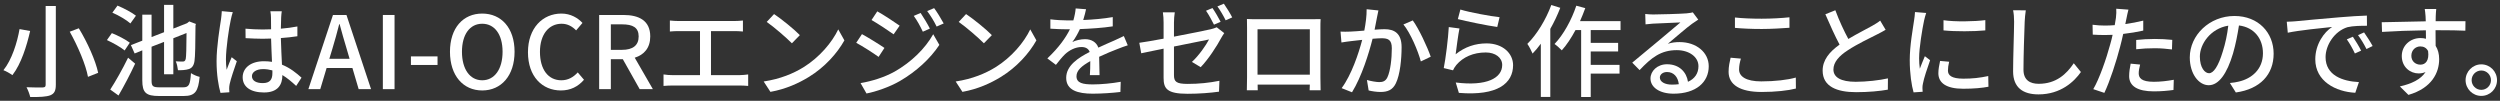
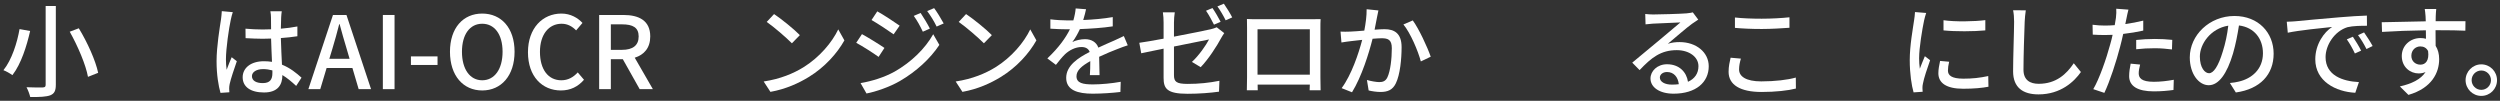
<svg xmlns="http://www.w3.org/2000/svg" width="645" height="26" viewBox="0 0 645 26" fill="none">
  <rect x="0" y="0" width="645" height="26" fill="#333333" stroke="none" />
  <path d="M11.778 1.55V21.856C11.778 22.376 11.596 22.532 11.05 22.558C10.504 22.584 8.606 22.584 6.838 22.506C7.228 23.208 7.644 24.352 7.8 25.028C10.27 25.054 11.934 24.976 12.974 24.586C13.988 24.17 14.404 23.468 14.404 21.856V1.55H11.778ZM17.992 8.18C20.098 11.924 22.152 16.76 22.698 19.828L25.324 18.788C24.674 15.642 22.542 10.91 20.332 7.296L17.992 8.18ZM5.044 7.504C4.446 10.936 3.068 15.408 0.884 18.112C1.534 18.346 2.6 18.944 3.198 19.386C5.46 16.5 6.916 11.794 7.774 7.998L5.044 7.504Z" fill="white" />
-   <path d="M35.074 4.046C34.008 3.214 31.954 2.122 30.316 1.446L28.99 3.266C30.628 3.968 32.656 5.164 33.644 6.048L35.074 4.046ZM33.488 11.014C32.448 10.208 30.42 9.168 28.86 8.544L27.586 10.338C29.172 11.066 31.174 12.184 32.162 13.016L33.488 11.014ZM30.576 24.638C32.006 22.194 33.618 19.1 34.866 16.422L33.046 14.888C31.616 17.826 29.744 21.128 28.444 23.104L30.576 24.638ZM41.184 22.532C39.416 22.532 39.104 22.246 39.104 20.738V12.054L42.328 10.806V19.152H44.72V9.87L48.126 8.518C48.1 12.366 48.048 14.602 47.918 15.2C47.762 15.772 47.554 15.876 47.138 15.876C46.826 15.876 45.994 15.876 45.344 15.824C45.63 16.396 45.838 17.41 45.916 18.112C46.748 18.138 47.918 18.086 48.698 17.826C49.504 17.566 49.998 16.968 50.18 15.746C50.362 14.654 50.414 11.196 50.44 6.568L50.544 6.178L48.828 5.528L48.412 5.866L48.23 5.996L44.72 7.374V1.264H42.328V8.31L39.104 9.558V3.786H36.712V10.494L33.774 11.638L34.736 13.796L36.712 12.99V20.712C36.712 23.936 37.674 24.768 41.054 24.768H47.398C50.414 24.768 51.142 23.52 51.506 19.828C50.856 19.698 49.842 19.256 49.27 18.866C49.062 21.856 48.776 22.532 47.242 22.532H41.184Z" fill="white" />
  <path d="M57.226 2.876C57.2 3.552 57.096 4.358 57.018 5.008C56.706 7.062 55.874 11.95 55.874 15.798C55.874 19.282 56.368 22.168 56.888 23.962L59.176 23.806C59.15 23.494 59.15 23.104 59.124 22.844C59.124 22.532 59.176 22.012 59.254 21.674C59.54 20.348 60.424 17.722 61.1 15.798L59.774 14.758C59.384 15.694 58.838 16.942 58.474 18.008C58.344 17.072 58.292 16.214 58.292 15.304C58.292 12.548 59.072 7.192 59.54 5.112C59.644 4.644 59.878 3.578 60.06 3.136L57.226 2.876ZM70.278 18.866C70.278 20.478 69.68 21.44 67.782 21.44C66.144 21.44 65 20.842 65 19.646C65 18.58 66.17 17.826 67.886 17.826C68.718 17.826 69.498 17.956 70.278 18.164V18.866ZM77.792 20.036C76.492 18.866 74.88 17.54 72.748 16.682C72.67 14.706 72.514 12.392 72.462 9.818C73.944 9.714 75.4 9.558 76.726 9.35V6.828C75.4 7.088 73.97 7.27 72.462 7.4C72.488 6.23 72.514 5.138 72.54 4.488C72.566 3.968 72.618 3.422 72.696 2.902H69.758C69.862 3.396 69.914 4.098 69.914 4.54C69.914 5.19 69.94 6.282 69.94 7.556C69.212 7.582 68.51 7.608 67.782 7.608C66.248 7.608 64.818 7.53 63.336 7.4L63.362 9.844C64.87 9.922 66.274 10 67.756 10C68.484 10 69.212 9.974 69.94 9.948C69.992 11.95 70.096 14.16 70.174 15.954C69.524 15.85 68.822 15.798 68.094 15.798C64.662 15.798 62.608 17.566 62.608 19.932C62.608 22.402 64.636 23.858 68.12 23.858C71.708 23.858 72.852 21.83 72.852 19.438V19.36C74.048 20.088 75.218 21.05 76.414 22.168L77.792 20.036Z" fill="white" />
  <path d="M84.968 15.174L85.748 12.6C86.372 10.52 86.97 8.414 87.516 6.23H87.62C88.218 8.388 88.79 10.52 89.44 12.6L90.194 15.174H84.968ZM92.534 23H95.732L89.388 3.864H85.904L79.56 23H82.628L84.266 17.54H90.922L92.534 23Z" fill="white" />
  <path d="M98.776 23H101.792V3.864H98.776V23Z" fill="white" />
  <path d="M106.019 16.76H112.883V14.55H106.019V16.76Z" fill="white" />
  <path d="M124.412 23.338C129.326 23.338 132.758 19.516 132.758 13.354C132.758 7.192 129.326 3.5 124.412 3.5C119.498 3.5 116.092 7.192 116.092 13.354C116.092 19.516 119.498 23.338 124.412 23.338ZM124.412 20.712C121.24 20.712 119.186 17.852 119.186 13.354C119.186 8.856 121.24 6.126 124.412 6.126C127.584 6.126 129.664 8.856 129.664 13.354C129.664 17.852 127.584 20.712 124.412 20.712Z" fill="white" />
  <path d="M144.716 23.338C147.186 23.338 149.136 22.35 150.67 20.582L149.058 18.684C147.914 19.932 146.562 20.712 144.82 20.712C141.44 20.712 139.308 17.93 139.308 13.38C139.308 8.882 141.596 6.126 144.898 6.126C146.458 6.126 147.654 6.828 148.642 7.842L150.28 5.918C149.11 4.644 147.238 3.5 144.846 3.5C140.01 3.5 136.214 7.244 136.214 13.484C136.214 19.75 139.906 23.338 144.716 23.338Z" fill="white" />
  <path d="M157.598 6.282H160.484C163.266 6.282 164.774 7.088 164.774 9.402C164.774 11.716 163.266 12.86 160.484 12.86H157.598V6.282ZM168.44 23L163.76 14.888C166.178 14.134 167.764 12.366 167.764 9.402C167.764 5.268 164.8 3.864 160.848 3.864H154.582V23H157.598V15.278H160.692L165.034 23H168.44Z" fill="white" />
-   <path d="M183.435 19.386V8.024H189.337C190.091 8.024 190.949 8.05 191.677 8.128V5.294C190.975 5.372 190.143 5.424 189.337 5.424H175.115C174.517 5.424 173.503 5.372 172.827 5.294V8.128C173.477 8.05 174.543 8.024 175.115 8.024H180.601V19.386H173.607C172.853 19.386 171.969 19.334 171.189 19.204V22.168C172.021 22.09 172.853 22.064 173.607 22.064H190.767C191.313 22.064 192.327 22.09 193.029 22.168V19.204C192.353 19.282 191.599 19.386 190.767 19.386H183.435Z" fill="white" />
  <path d="M199.707 3.63L197.809 5.658C199.733 6.984 202.957 9.792 204.309 11.17L206.363 9.064C204.907 7.556 201.553 4.852 199.707 3.63ZM197.029 21.024L198.771 23.702C202.801 22.974 206.103 21.44 208.729 19.828C212.785 17.332 215.983 13.77 217.855 10.416L216.269 7.582C214.683 10.91 211.433 14.81 207.247 17.384C204.751 18.918 201.371 20.374 197.029 21.024Z" fill="white" />
  <path d="M237.519 3.344L235.751 4.098C236.661 5.346 237.389 6.698 238.091 8.18L239.911 7.374C239.313 6.178 238.195 4.358 237.519 3.344ZM241.003 2.096L239.209 2.85C240.119 4.072 240.925 5.372 241.653 6.854L243.473 6.048C242.823 4.852 241.731 3.058 241.003 2.096ZM226.339 2.928L224.857 5.164C226.443 6.074 229.225 7.894 230.551 8.856L232.111 6.62C230.863 5.736 227.951 3.812 226.339 2.928ZM222.023 21.44L223.557 24.118C225.923 23.676 229.563 22.428 232.189 20.894C236.401 18.45 240.015 15.122 242.355 11.586L240.769 8.83C238.689 12.522 235.153 16.006 230.811 18.476C228.081 19.984 224.909 20.946 222.023 21.44ZM222.387 8.804L220.905 11.04C222.543 11.924 225.325 13.692 226.677 14.68L228.185 12.366C226.963 11.508 223.999 9.688 222.387 8.804Z" fill="white" />
  <path d="M249.243 3.63L247.345 5.658C249.269 6.984 252.493 9.792 253.845 11.17L255.899 9.064C254.443 7.556 251.089 4.852 249.243 3.63ZM246.565 21.024L248.307 23.702C252.337 22.974 255.639 21.44 258.265 19.828C262.321 17.332 265.519 13.77 267.391 10.416L265.805 7.582C264.219 10.91 260.969 14.81 256.783 17.384C254.287 18.918 250.907 20.374 246.565 21.024Z" fill="white" />
  <path d="M283.684 19.386C283.658 18.164 283.606 16.11 283.58 14.654C285.374 13.822 287.038 13.12 288.364 12.626C289.144 12.314 290.262 11.898 290.964 11.69L289.95 9.298C289.118 9.714 288.364 10.052 287.506 10.442C286.284 10.988 284.958 11.534 283.372 12.288C282.878 10.858 281.552 10.104 279.94 10.104C278.926 10.104 277.47 10.39 276.664 10.858C277.418 9.844 278.094 8.648 278.614 7.504C281.396 7.4 284.568 7.192 287.09 6.802V4.41C284.724 4.826 282.02 5.06 279.472 5.164C279.836 4.046 280.044 3.058 280.2 2.382L277.522 2.174C277.47 2.98 277.262 4.098 276.924 5.268C276.404 5.268 275.91 5.268 275.416 5.268C274.194 5.268 272.348 5.164 270.996 4.982V7.4C272.426 7.504 274.22 7.556 275.286 7.556H276.04C274.974 9.714 273.232 12.21 270.216 15.07L272.426 16.734C273.284 15.642 274.038 14.706 274.792 13.978C275.884 12.964 277.444 12.132 279.056 12.132C279.992 12.132 280.824 12.496 281.136 13.406C278.172 14.914 275.078 16.916 275.078 20.088C275.078 23.286 278.068 24.17 281.916 24.17C284.23 24.17 287.194 23.962 289.066 23.728L289.144 21.102C286.882 21.518 284.074 21.778 281.994 21.778C279.394 21.778 277.73 21.44 277.73 19.672C277.73 18.164 279.108 16.994 281.292 15.772C281.292 17.046 281.266 18.502 281.188 19.386H283.684Z" fill="white" />
  <path d="M314.922 5.632C314.402 4.618 313.466 3.006 312.816 2.07L311.152 2.772C311.854 3.76 312.686 5.32 313.206 6.36L314.922 5.632ZM302.884 5.84C302.884 5.034 302.962 3.968 303.092 3.188H300.024C300.154 3.968 300.206 5.034 300.206 5.84V9.974C297.528 10.468 295.136 10.884 293.94 11.04L294.434 13.744C295.5 13.51 297.71 13.042 300.206 12.548V20.088C300.206 22.87 301.09 24.196 306.394 24.196C309.436 24.196 312.27 23.962 314.506 23.65L314.61 20.842C312.01 21.362 309.358 21.648 306.446 21.648C303.456 21.648 302.884 21.076 302.884 19.36V12.002C307.096 11.144 311.308 10.312 311.932 10.182C311.152 11.664 309.358 14.29 307.512 15.98L309.774 17.332C311.75 15.304 313.934 11.924 315.104 9.74C315.312 9.376 315.624 8.856 315.858 8.544L313.908 7.036C313.518 7.244 312.946 7.4 312.322 7.556C311.178 7.816 307.044 8.674 302.884 9.454V5.84ZM314.09 1.654C314.818 2.642 315.676 4.124 316.222 5.242L317.912 4.488C317.444 3.552 316.456 1.94 315.754 0.952L314.09 1.654Z" fill="white" />
  <path d="M337.936 7.556V19.256H324.442V7.556H337.936ZM340.666 7.166C340.666 6.438 340.666 5.632 340.718 4.93C339.86 4.956 338.924 4.956 338.326 4.956H324.208C323.558 4.956 322.726 4.956 321.712 4.904C321.738 5.606 321.738 6.49 321.738 7.166V19.932C321.738 20.972 321.686 23.052 321.686 23.286H324.494C324.468 23.156 324.468 22.532 324.468 21.83H337.936C337.91 22.558 337.91 23.156 337.884 23.286H340.718C340.718 23.078 340.666 20.842 340.666 19.932V7.166Z" fill="white" />
  <path d="M352.59 2.382C352.616 4.046 352.356 5.996 351.992 7.894C350.536 8.024 349.158 8.128 348.326 8.154C347.468 8.18 346.714 8.206 345.856 8.154L346.09 10.962C346.818 10.832 347.988 10.676 348.664 10.598C349.236 10.52 350.276 10.416 351.446 10.286C350.536 13.77 348.69 19.308 346.142 22.74L348.82 23.806C351.342 19.698 353.162 13.796 354.124 10C355.086 9.922 355.944 9.87 356.464 9.87C358.102 9.87 359.09 10.234 359.09 12.444C359.09 15.122 358.726 18.346 357.946 19.958C357.478 20.946 356.75 21.18 355.84 21.18C355.138 21.18 353.708 20.946 352.668 20.634L353.11 23.338C353.942 23.546 355.19 23.728 356.152 23.728C357.972 23.728 359.298 23.234 360.13 21.492C361.222 19.282 361.612 15.2 361.612 12.158C361.612 8.57 359.714 7.53 357.218 7.53C356.62 7.53 355.71 7.582 354.644 7.66C354.878 6.49 355.112 5.242 355.268 4.462C355.372 3.89 355.502 3.24 355.632 2.694L352.59 2.382ZM362.08 6.308C363.9 8.518 365.85 13.12 366.578 15.85L369.126 14.628C368.294 12.21 366.084 7.426 364.498 5.268L362.08 6.308Z" fill="white" />
-   <path d="M376.127 4.93C378.103 5.45 383.771 6.62 386.293 6.958L386.891 4.436C384.629 4.202 379.091 3.188 376.777 2.46L376.127 4.93ZM376.543 7.348L373.787 6.984C373.631 9.896 372.981 15.148 372.487 17.566L374.879 18.138C375.087 17.696 375.321 17.254 375.737 16.76C377.479 14.706 380.131 13.536 383.329 13.536C385.799 13.536 387.567 14.862 387.567 16.76C387.567 20.166 383.537 22.298 375.581 21.284L376.387 23.962C386.423 24.794 390.375 21.466 390.375 16.812C390.375 13.77 387.723 11.196 383.537 11.196C380.651 11.196 377.947 12.08 375.555 14.004C375.763 12.418 376.205 8.96 376.543 7.348Z" fill="white" />
-   <path d="M400.238 1.29C398.834 5.086 396.52 8.882 394.05 11.326C394.466 11.872 395.168 13.224 395.402 13.822C396.13 13.068 396.858 12.21 397.534 11.274V25.002H399.978V7.452C400.966 5.71 401.85 3.838 402.552 2.018L400.238 1.29ZM418.1 7.764V5.45H407.648C408.142 4.358 408.584 3.214 409 2.096L406.686 1.472C405.438 5.216 403.358 8.96 401.07 11.352C401.616 11.716 402.552 12.574 402.942 12.99C404.19 11.612 405.386 9.792 406.478 7.764H407.934V25.028H410.404V18.996H417.84V16.734H410.404V13.276H417.476V11.066H410.404V7.764H418.1Z" fill="white" />
  <path d="M431.311 21.83C429.569 21.83 428.243 21.128 428.243 20.01C428.243 19.204 429.023 18.58 430.089 18.58C431.805 18.58 432.923 19.828 433.131 21.726C432.559 21.804 431.961 21.83 431.311 21.83ZM436.745 3.188C436.459 3.292 435.991 3.344 435.107 3.448C433.703 3.578 427.879 3.734 426.527 3.734C425.903 3.734 425.123 3.682 424.473 3.604L424.551 6.282C425.123 6.204 425.799 6.152 426.449 6.1C427.801 6.022 432.195 5.84 433.547 5.788C432.247 6.906 429.283 9.376 427.853 10.572C426.345 11.82 423.121 14.524 421.119 16.162L423.017 18.086C426.059 14.862 428.503 12.938 432.611 12.938C435.757 12.938 438.201 14.654 438.201 17.072C438.201 18.944 437.239 20.322 435.497 21.102C435.133 18.632 433.287 16.578 430.089 16.578C427.567 16.578 425.825 18.346 425.825 20.244C425.825 22.558 428.217 24.17 431.779 24.17C437.551 24.17 440.853 21.232 440.853 17.098C440.853 13.51 437.655 10.858 433.339 10.858C432.325 10.858 431.337 10.962 430.297 11.3C432.117 9.792 435.237 7.062 436.563 6.126C437.031 5.788 437.629 5.398 438.149 5.06L436.745 3.188Z" fill="white" />
  <path d="M447.614 7.192C449.668 7.374 451.878 7.478 454.53 7.478C456.922 7.478 459.912 7.296 461.68 7.166V4.462C459.756 4.67 457 4.826 454.504 4.826C451.878 4.826 449.486 4.722 447.614 4.514V7.192ZM446.496 14.888C446.262 15.902 445.976 17.124 445.976 18.528C445.976 21.882 448.966 23.728 454.478 23.728C458.144 23.728 461.316 23.364 463.344 22.844L463.318 20.01C461.238 20.608 457.936 20.998 454.4 20.998C450.474 20.998 448.68 19.724 448.68 17.93C448.68 16.994 448.862 16.11 449.148 15.122L446.496 14.888Z" fill="white" />
-   <path d="M485.087 5.32C484.489 5.814 483.865 6.178 483.007 6.672C481.681 7.426 479.133 8.7 476.871 10.052C475.779 8.024 474.531 5.398 473.517 2.642L470.943 3.682C472.139 6.438 473.439 9.324 474.609 11.508C471.983 13.38 470.241 15.486 470.241 18.216C470.241 22.324 473.907 23.78 478.873 23.78C482.149 23.78 485.035 23.494 487.063 23.13L487.089 20.218C484.983 20.712 481.499 21.102 478.769 21.102C474.921 21.102 473.023 19.932 473.023 17.93C473.023 16.058 474.453 14.446 476.741 12.964C479.185 11.352 482.591 9.74 484.281 8.882C485.113 8.466 485.841 8.076 486.491 7.686L485.087 5.32Z" fill="white" />
  <path d="M501.425 5.216V7.842C504.415 8.154 509.277 8.128 512.215 7.842V5.19C509.537 5.554 504.363 5.658 501.425 5.216ZM500.541 15.72C500.307 16.838 500.099 17.878 500.099 18.892C500.099 21.388 502.127 22.896 506.495 22.896C509.277 22.896 511.409 22.688 513.021 22.376L512.969 19.62C510.811 20.088 508.861 20.296 506.547 20.296C503.427 20.296 502.569 19.386 502.569 18.216C502.569 17.514 502.673 16.812 502.881 15.928L500.541 15.72ZM494.067 3.11C494.041 3.786 493.937 4.592 493.833 5.242C493.547 7.296 492.715 11.664 492.715 15.512C492.715 18.996 493.183 22.038 493.703 23.832L496.043 23.676C496.017 23.364 495.991 22.974 495.991 22.714C495.965 22.428 496.043 21.882 496.121 21.544C496.355 20.244 497.265 17.488 497.967 15.538L496.615 14.498C496.225 15.434 495.705 16.682 495.315 17.722C495.185 16.786 495.133 15.928 495.133 15.018C495.133 12.262 495.965 7.426 496.407 5.32C496.511 4.852 496.771 3.838 496.953 3.344L494.067 3.11Z" fill="white" />
  <path d="M519.379 2.642C519.561 3.5 519.639 4.54 519.639 5.606C519.639 8.102 519.379 14.732 519.379 18.398C519.379 22.662 522.005 24.352 525.931 24.352C531.703 24.352 535.161 21.024 536.877 18.58L535.031 16.318C533.185 19.074 530.507 21.622 525.983 21.622C523.773 21.622 522.057 20.686 522.057 17.982C522.057 14.394 522.265 8.466 522.369 5.606C522.421 4.696 522.499 3.604 522.655 2.668L519.379 2.642Z" fill="white" />
  <path d="M551.138 12.704C552.724 12.522 554.31 12.444 556 12.444C557.534 12.444 559.068 12.6 560.368 12.756L560.446 10.286C558.99 10.13 557.43 10.052 555.948 10.052C554.284 10.052 552.516 10.156 551.138 10.312V12.704ZM552.958 5.32C551.476 5.684 549.89 5.996 548.33 6.204L548.642 4.696C548.746 4.176 548.954 3.136 549.136 2.486L545.99 2.252C546.042 2.824 546.016 3.76 545.912 4.592C545.86 5.06 545.73 5.736 545.6 6.49C544.69 6.568 543.832 6.594 543.026 6.594C542.038 6.594 541.128 6.542 539.88 6.386L539.932 8.934C540.868 8.986 541.804 9.038 543 9.038C543.65 9.038 544.326 9.012 545.054 8.986C544.872 9.818 544.664 10.676 544.43 11.456C543.468 15.07 541.622 20.374 540.062 23L542.922 23.962C544.326 21.05 546.042 15.746 546.978 12.106C547.264 11.014 547.55 9.87 547.784 8.752C549.552 8.544 551.346 8.258 552.958 7.894V5.32ZM549.708 16.422C549.5 17.488 549.318 18.58 549.318 19.646C549.318 22.194 551.476 23.572 555.662 23.572C557.612 23.572 559.328 23.416 560.758 23.208L560.836 20.582C559.146 20.894 557.378 21.102 555.688 21.102C552.412 21.102 551.788 20.062 551.788 18.892C551.788 18.268 551.944 17.462 552.152 16.656L549.708 16.422Z" fill="white" />
  <path d="M569.931 18.892C568.891 18.892 567.565 17.54 567.565 14.576C567.565 11.404 570.269 7.374 574.897 6.62C574.637 8.882 574.143 11.222 573.493 13.25C572.297 17.228 571.049 18.892 569.931 18.892ZM576.847 23.858C583.139 22.974 586.597 19.23 586.597 13.848C586.597 8.44 582.671 4.124 576.483 4.124C570.035 4.124 564.965 9.09 564.965 14.81C564.965 19.1 567.305 21.986 569.853 21.986C572.427 21.986 574.559 19.048 576.119 13.796C576.821 11.378 577.289 8.882 577.653 6.568C581.605 7.062 583.841 10 583.841 13.744C583.841 17.904 580.903 20.296 577.601 21.05C576.977 21.206 576.223 21.336 575.313 21.414L576.847 23.858Z" fill="white" />
  <path d="M607.042 9.48L605.482 10.156C606.262 11.274 606.938 12.47 607.562 13.796L609.174 13.068C608.628 11.976 607.666 10.39 607.042 9.48ZM609.928 8.362L608.368 9.064C609.2 10.182 609.876 11.326 610.552 12.652L612.138 11.872C611.566 10.806 610.552 9.246 609.928 8.362ZM589.986 5.606L590.246 8.44C593.132 7.816 599.45 7.192 601.686 6.958C599.606 8.284 597.344 11.404 597.344 15.304C597.344 20.972 602.622 23.676 607.666 23.936L608.602 21.18C604.364 20.972 599.996 19.438 599.996 14.732C599.996 11.69 602.258 8.05 605.664 7.01C607.016 6.672 609.252 6.646 610.682 6.646L610.656 4.02C608.914 4.072 606.314 4.228 603.584 4.462C598.852 4.852 594.25 5.294 592.378 5.476C591.858 5.528 590.974 5.58 589.986 5.606Z" fill="white" />
  <path d="M622.129 14.394C622.129 12.86 623.273 11.976 624.443 11.976C625.301 11.976 626.029 12.34 626.445 13.172C626.783 15.616 625.795 16.682 624.469 16.682C623.221 16.682 622.129 15.824 622.129 14.394ZM636.091 5.476H628.395C628.395 4.956 628.395 4.514 628.421 4.202C628.421 3.838 628.499 2.668 628.551 2.33H625.587C625.665 2.694 625.743 3.552 625.795 4.202C625.821 4.488 625.821 4.956 625.847 5.502C622.181 5.554 617.397 5.71 614.485 5.736L614.563 8.232C617.761 8.024 621.973 7.868 625.873 7.816L625.899 10C625.457 9.87 624.989 9.818 624.469 9.818C621.869 9.818 619.659 11.742 619.659 14.446C619.659 17.384 621.921 18.944 624.001 18.944C624.677 18.944 625.275 18.814 625.795 18.58C624.547 20.504 622.181 21.622 619.165 22.298L621.375 24.482C627.485 22.714 629.305 18.684 629.305 15.252C629.305 13.926 628.993 12.756 628.395 11.82C628.395 10.676 628.395 9.168 628.369 7.79C632.113 7.79 634.531 7.842 636.065 7.92L636.091 5.476Z" fill="white" />
  <path d="M640.176 16.604C637.94 16.604 636.12 18.45 636.12 20.686C636.12 22.922 637.94 24.742 640.176 24.742C642.438 24.742 644.232 22.922 644.232 20.686C644.232 18.45 642.438 16.604 640.176 16.604ZM640.176 23.182C638.798 23.182 637.68 22.064 637.68 20.686C637.68 19.308 638.798 18.19 640.176 18.19C641.554 18.19 642.672 19.308 642.672 20.686C642.672 22.064 641.554 23.182 640.176 23.182Z" fill="white" />
</svg>